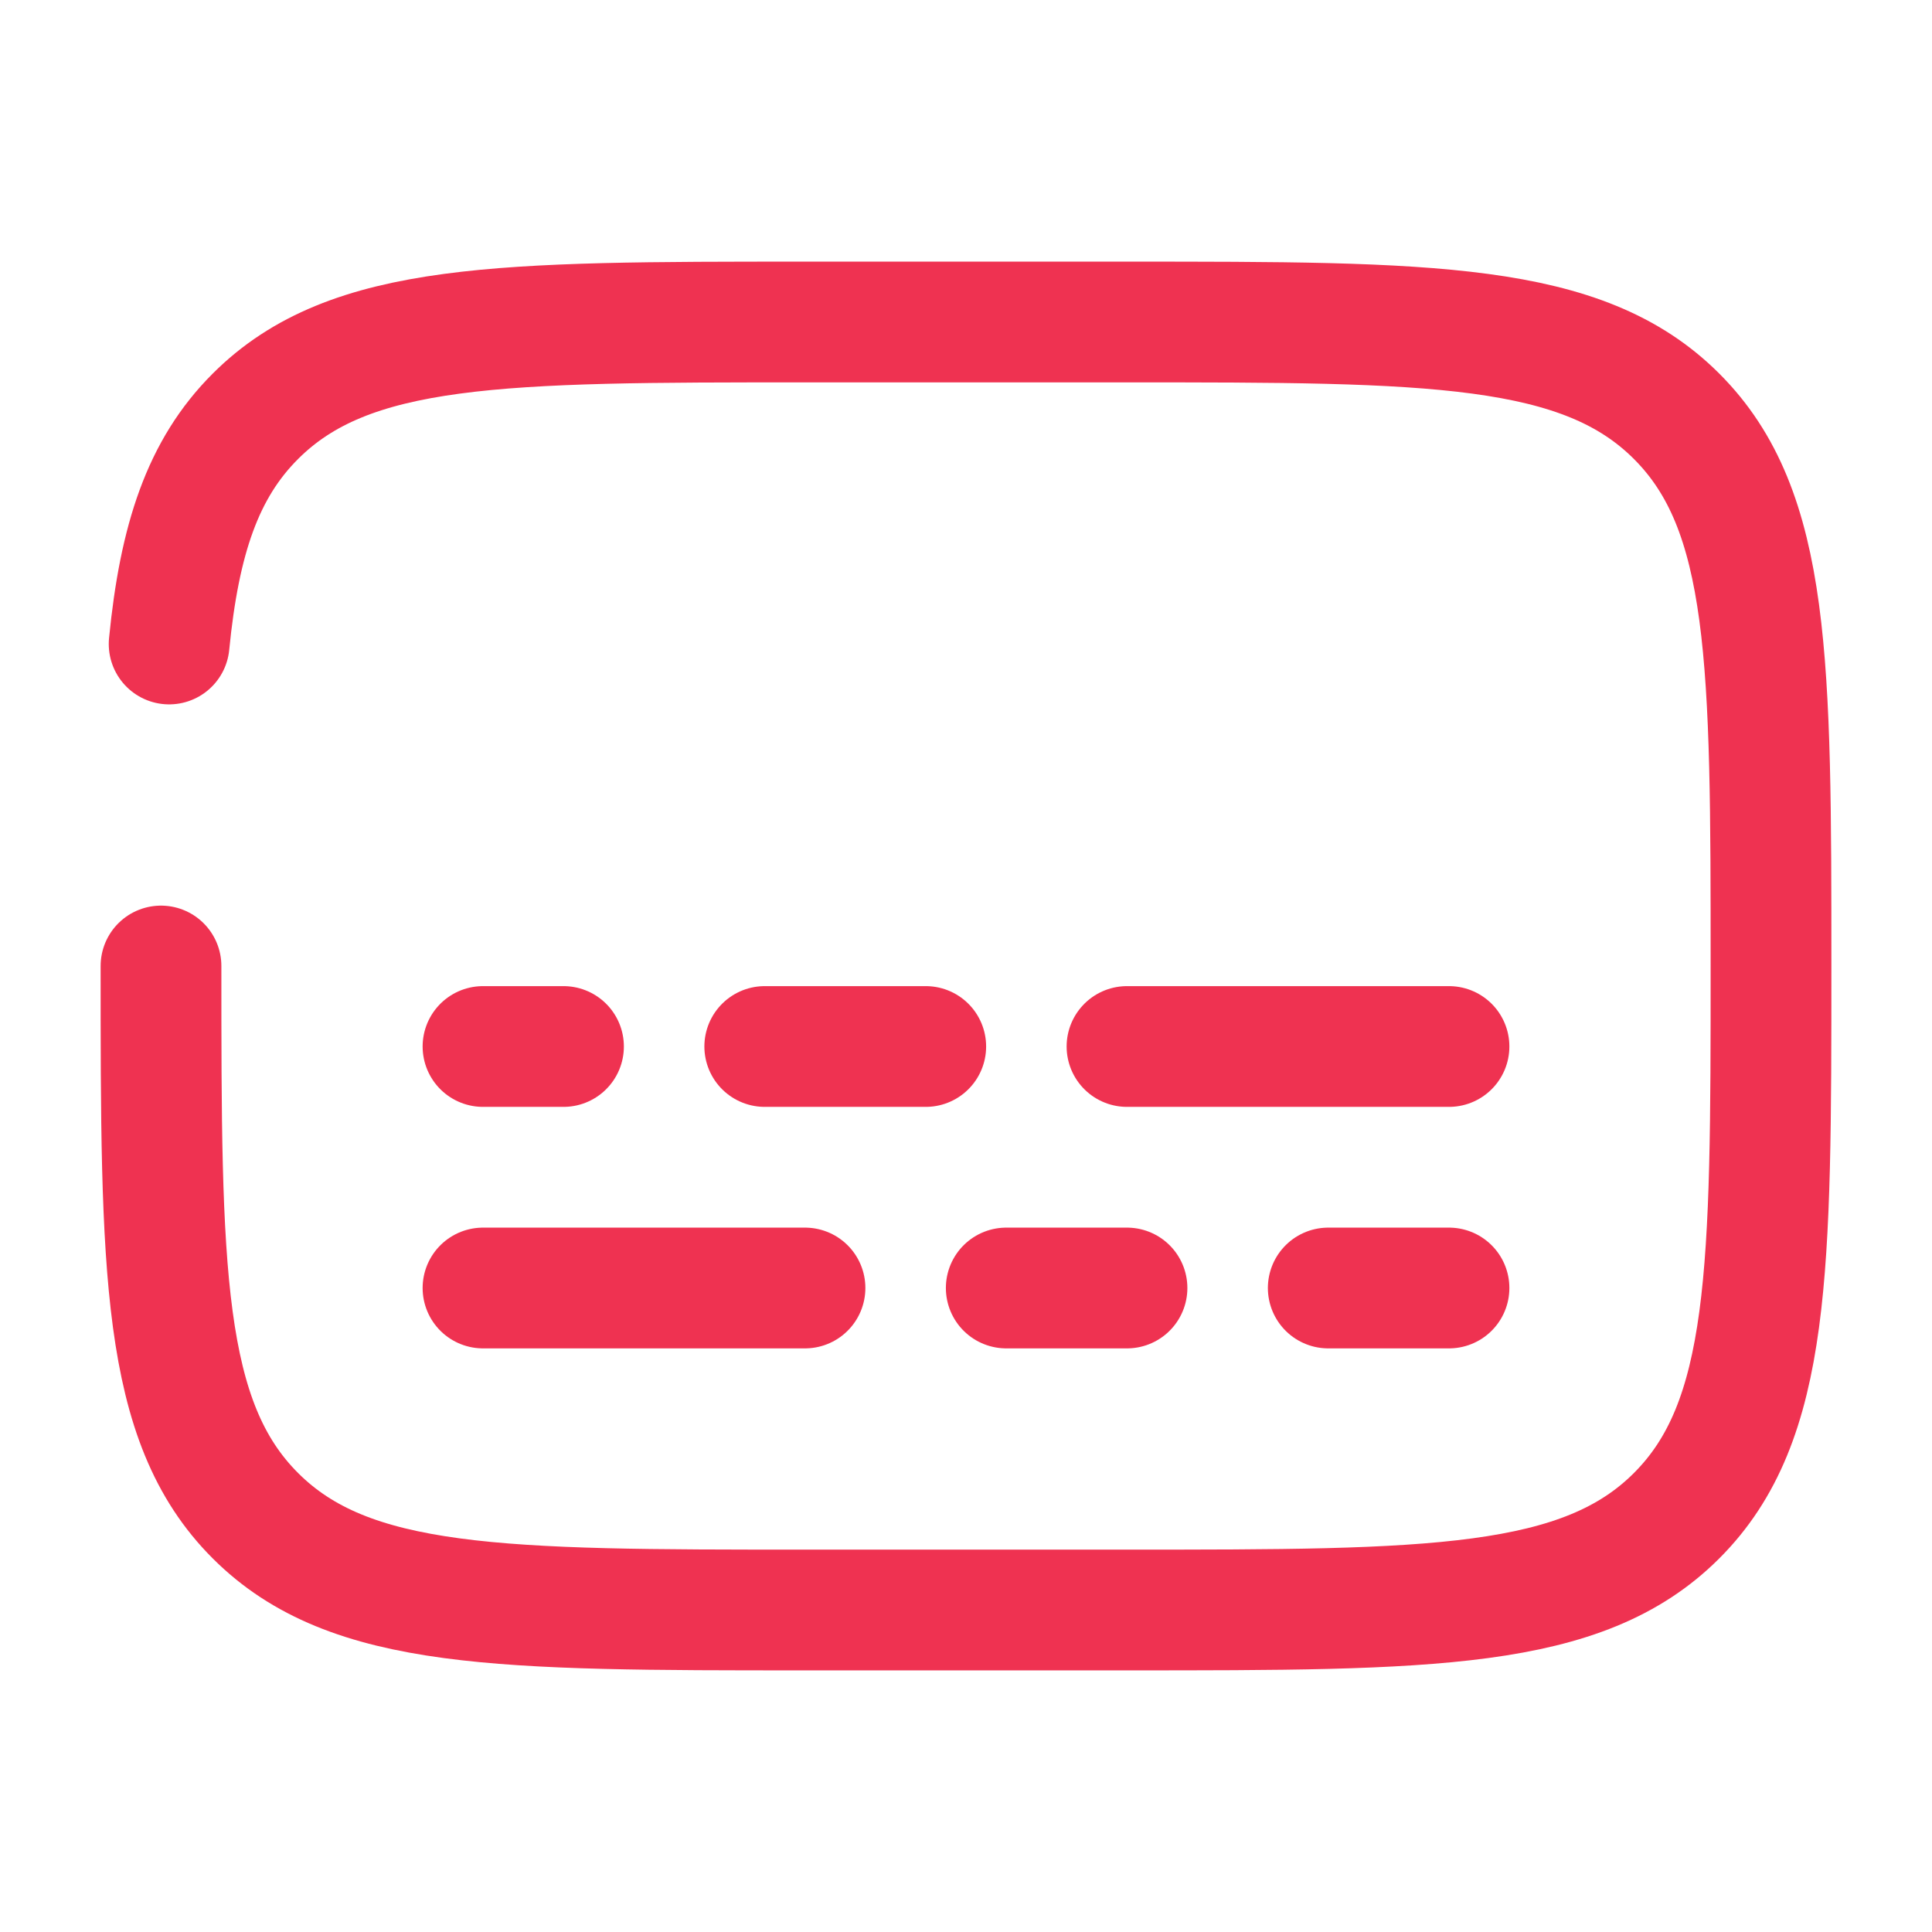
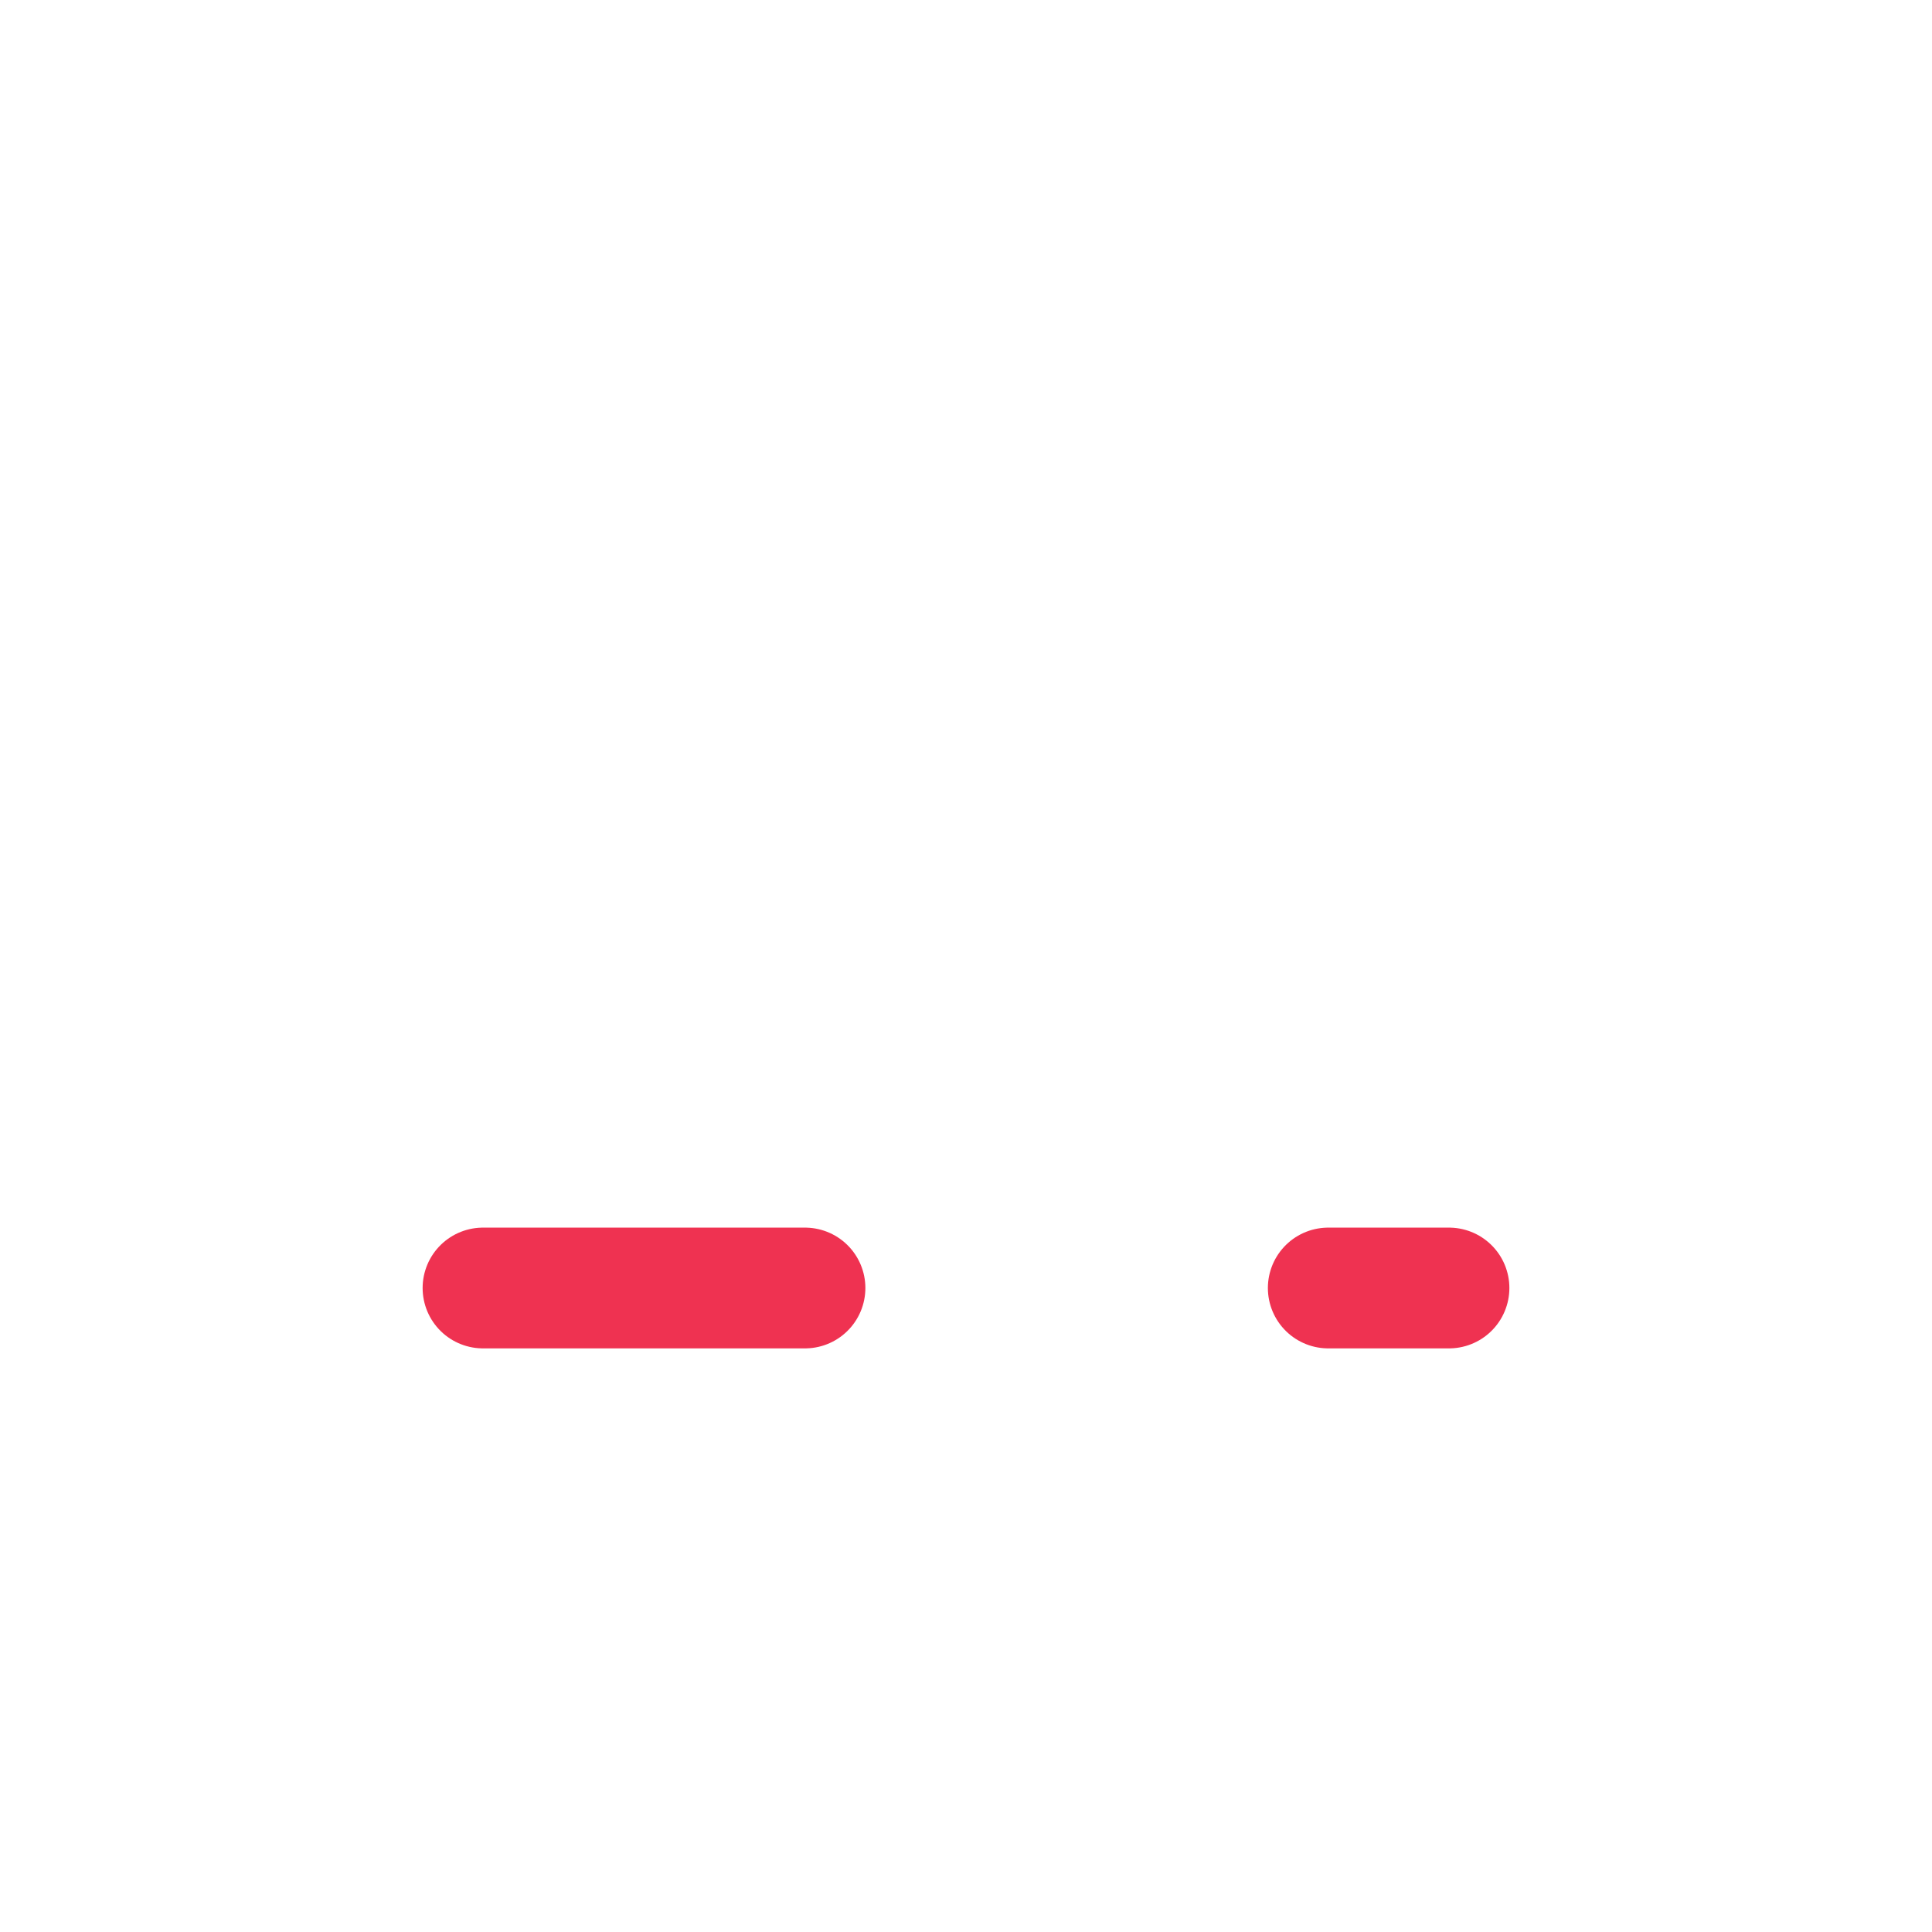
<svg xmlns="http://www.w3.org/2000/svg" width="64px" height="64px" viewBox="0 0 24 24" fill="none">
  <g id="SVGRepo_bgCarrier" stroke-width="0" />
  <g id="SVGRepo_tracerCarrier" stroke-linecap="round" stroke-linejoin="round" />
  <g id="SVGRepo_iconCarrier">
-     <path d="M2 12C2 15.771 2 17.657 3.172 18.828C4.343 20 6.229 20 10 20H14C17.771 20 19.657 20 20.828 18.828C22 17.657 22 15.771 22 12C22 8.229 22 6.343 20.828 5.172C19.657 4 17.771 4 14 4H10C6.229 4 4.343 4 3.172 5.172C2.518 5.825 2.229 6.7 2.101 8" stroke="#EF3251" stroke-width="1.5" stroke-linecap="round" />
    <path d="M10 16H6" stroke="#EF3251" stroke-width="1.5" stroke-linecap="round" />
-     <path d="M14 13H18" stroke="#EF3251" stroke-width="1.5" stroke-linecap="round" />
-     <path d="M14 16H12.5" stroke="#EF3251" stroke-width="1.5" stroke-linecap="round" />
-     <path d="M9.5 13H11.5" stroke="#EF3251" stroke-width="1.5" stroke-linecap="round" />
    <path d="M18 16H16.5" stroke="#EF3251" stroke-width="1.5" stroke-linecap="round" />
-     <path d="M6 13H7" stroke="#EF3251" stroke-width="1.5" stroke-linecap="round" />
  </g>
</svg>